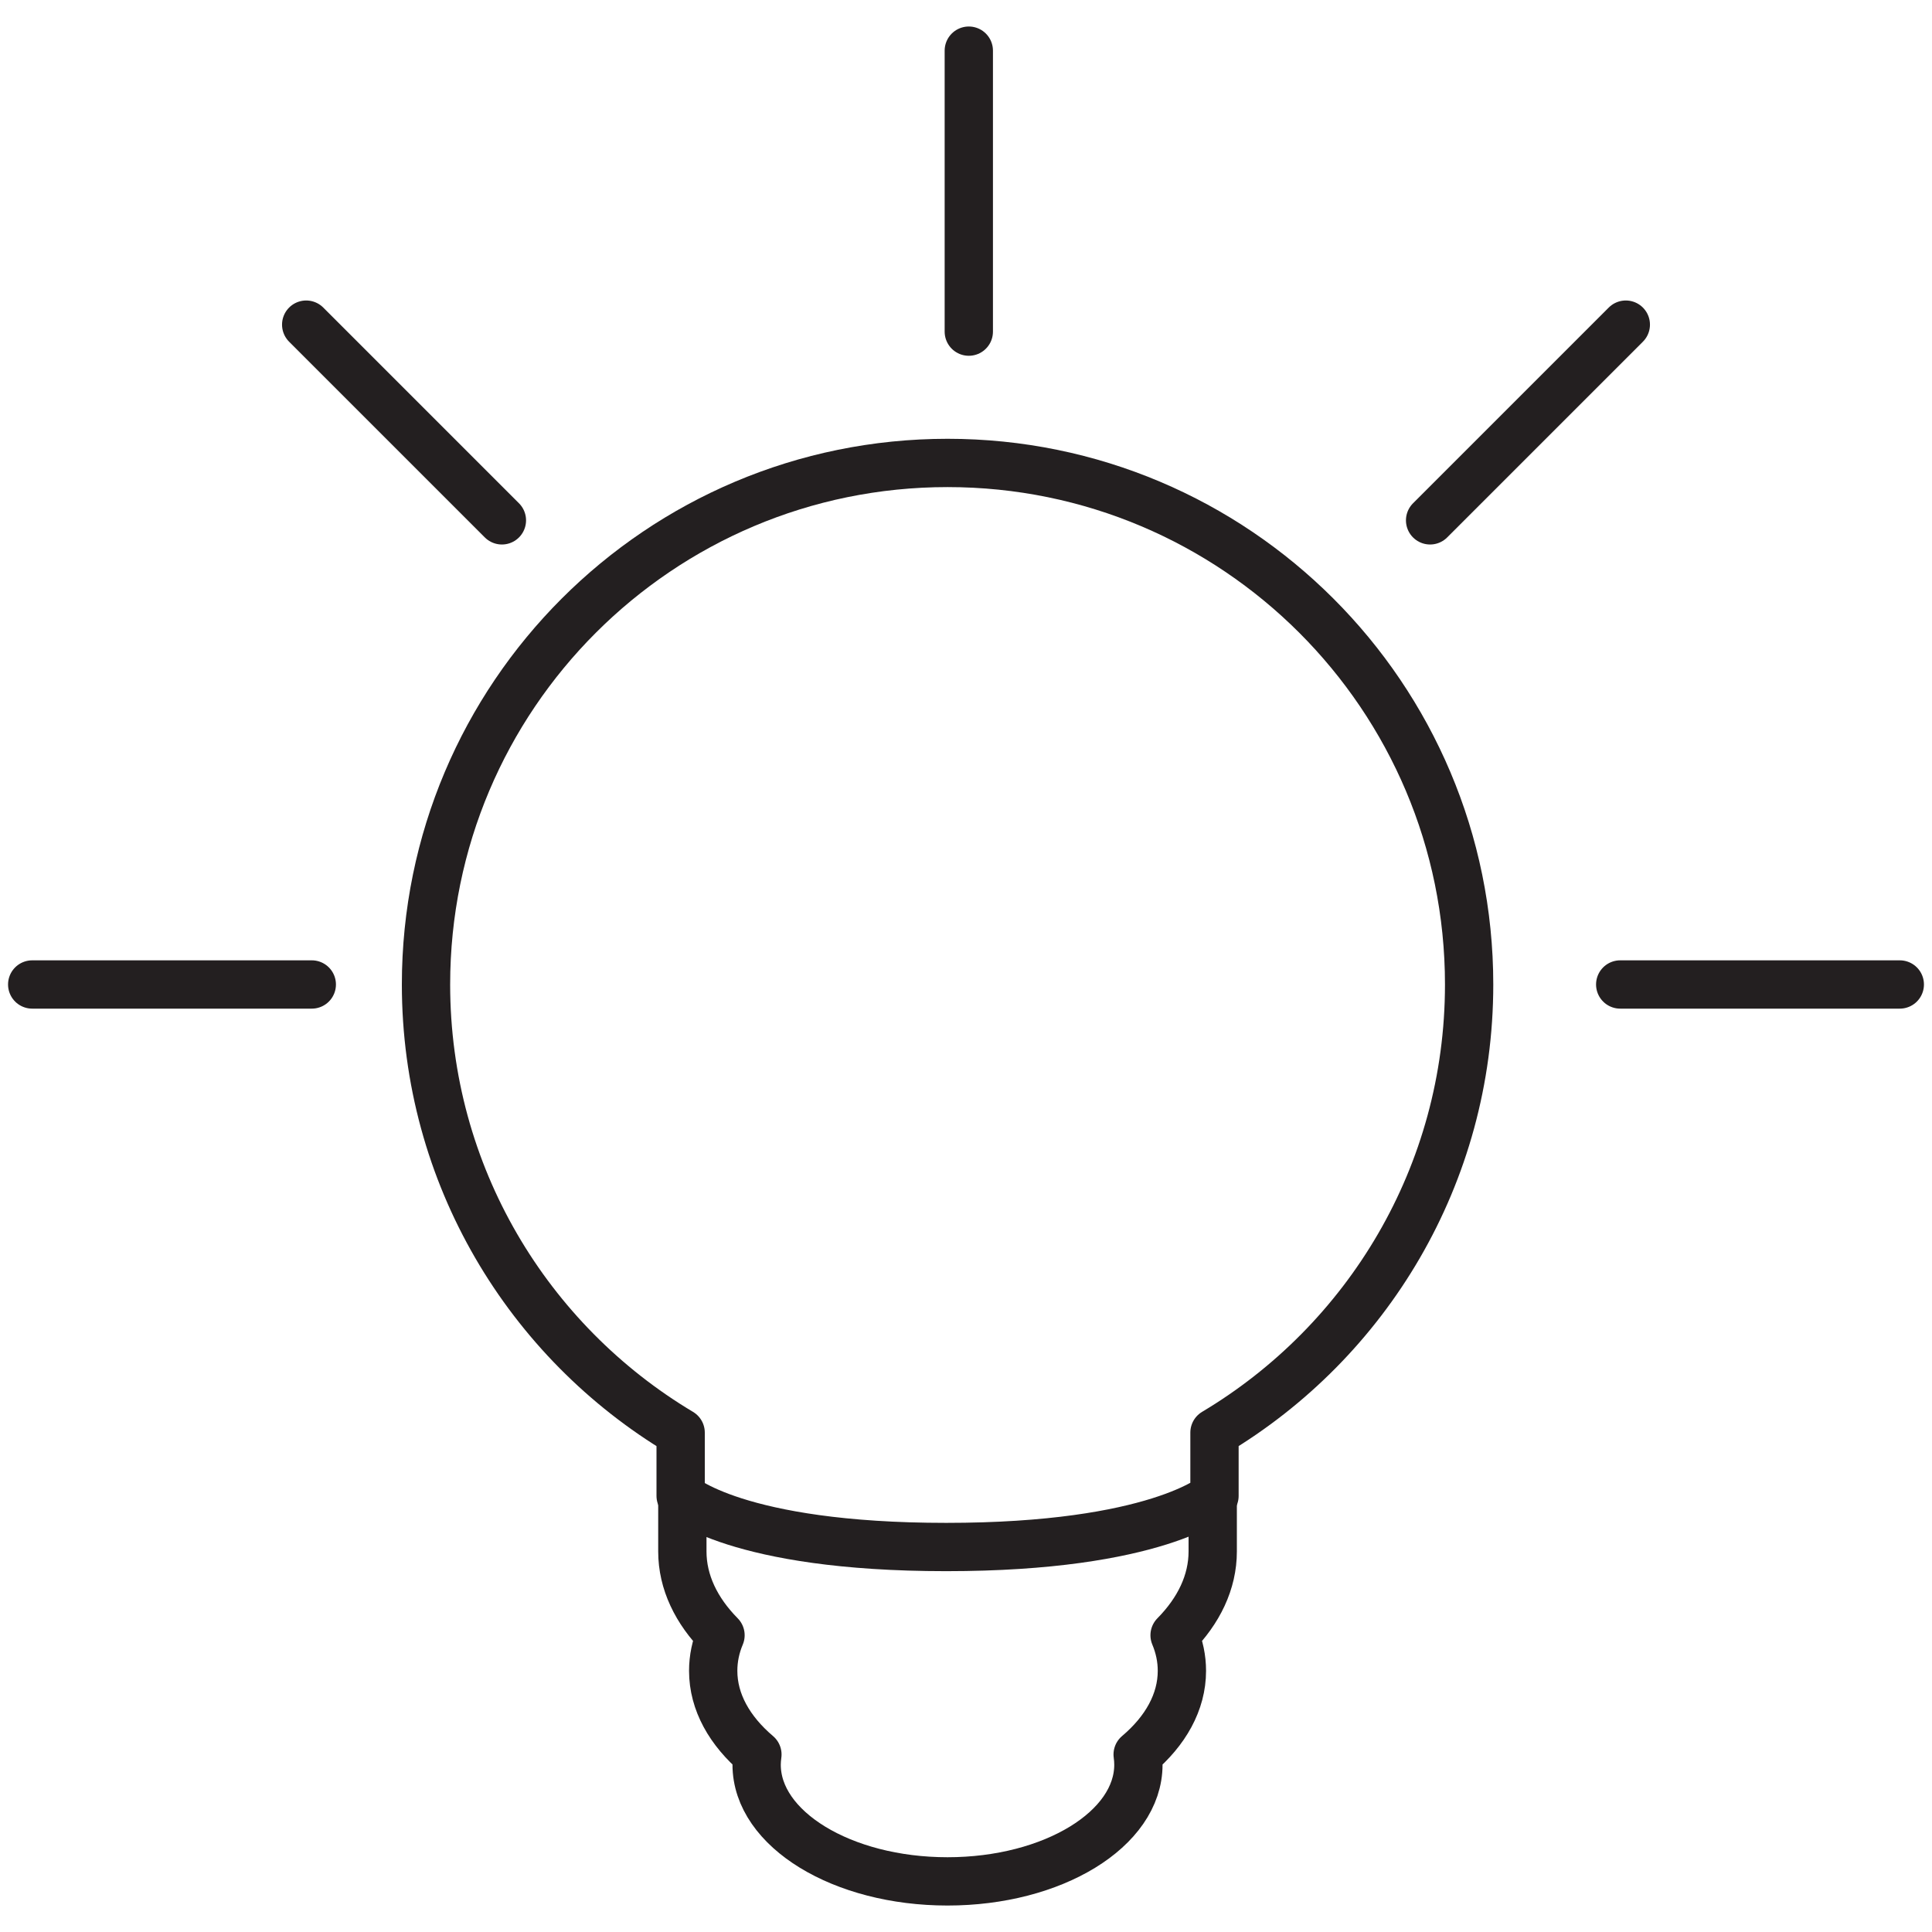
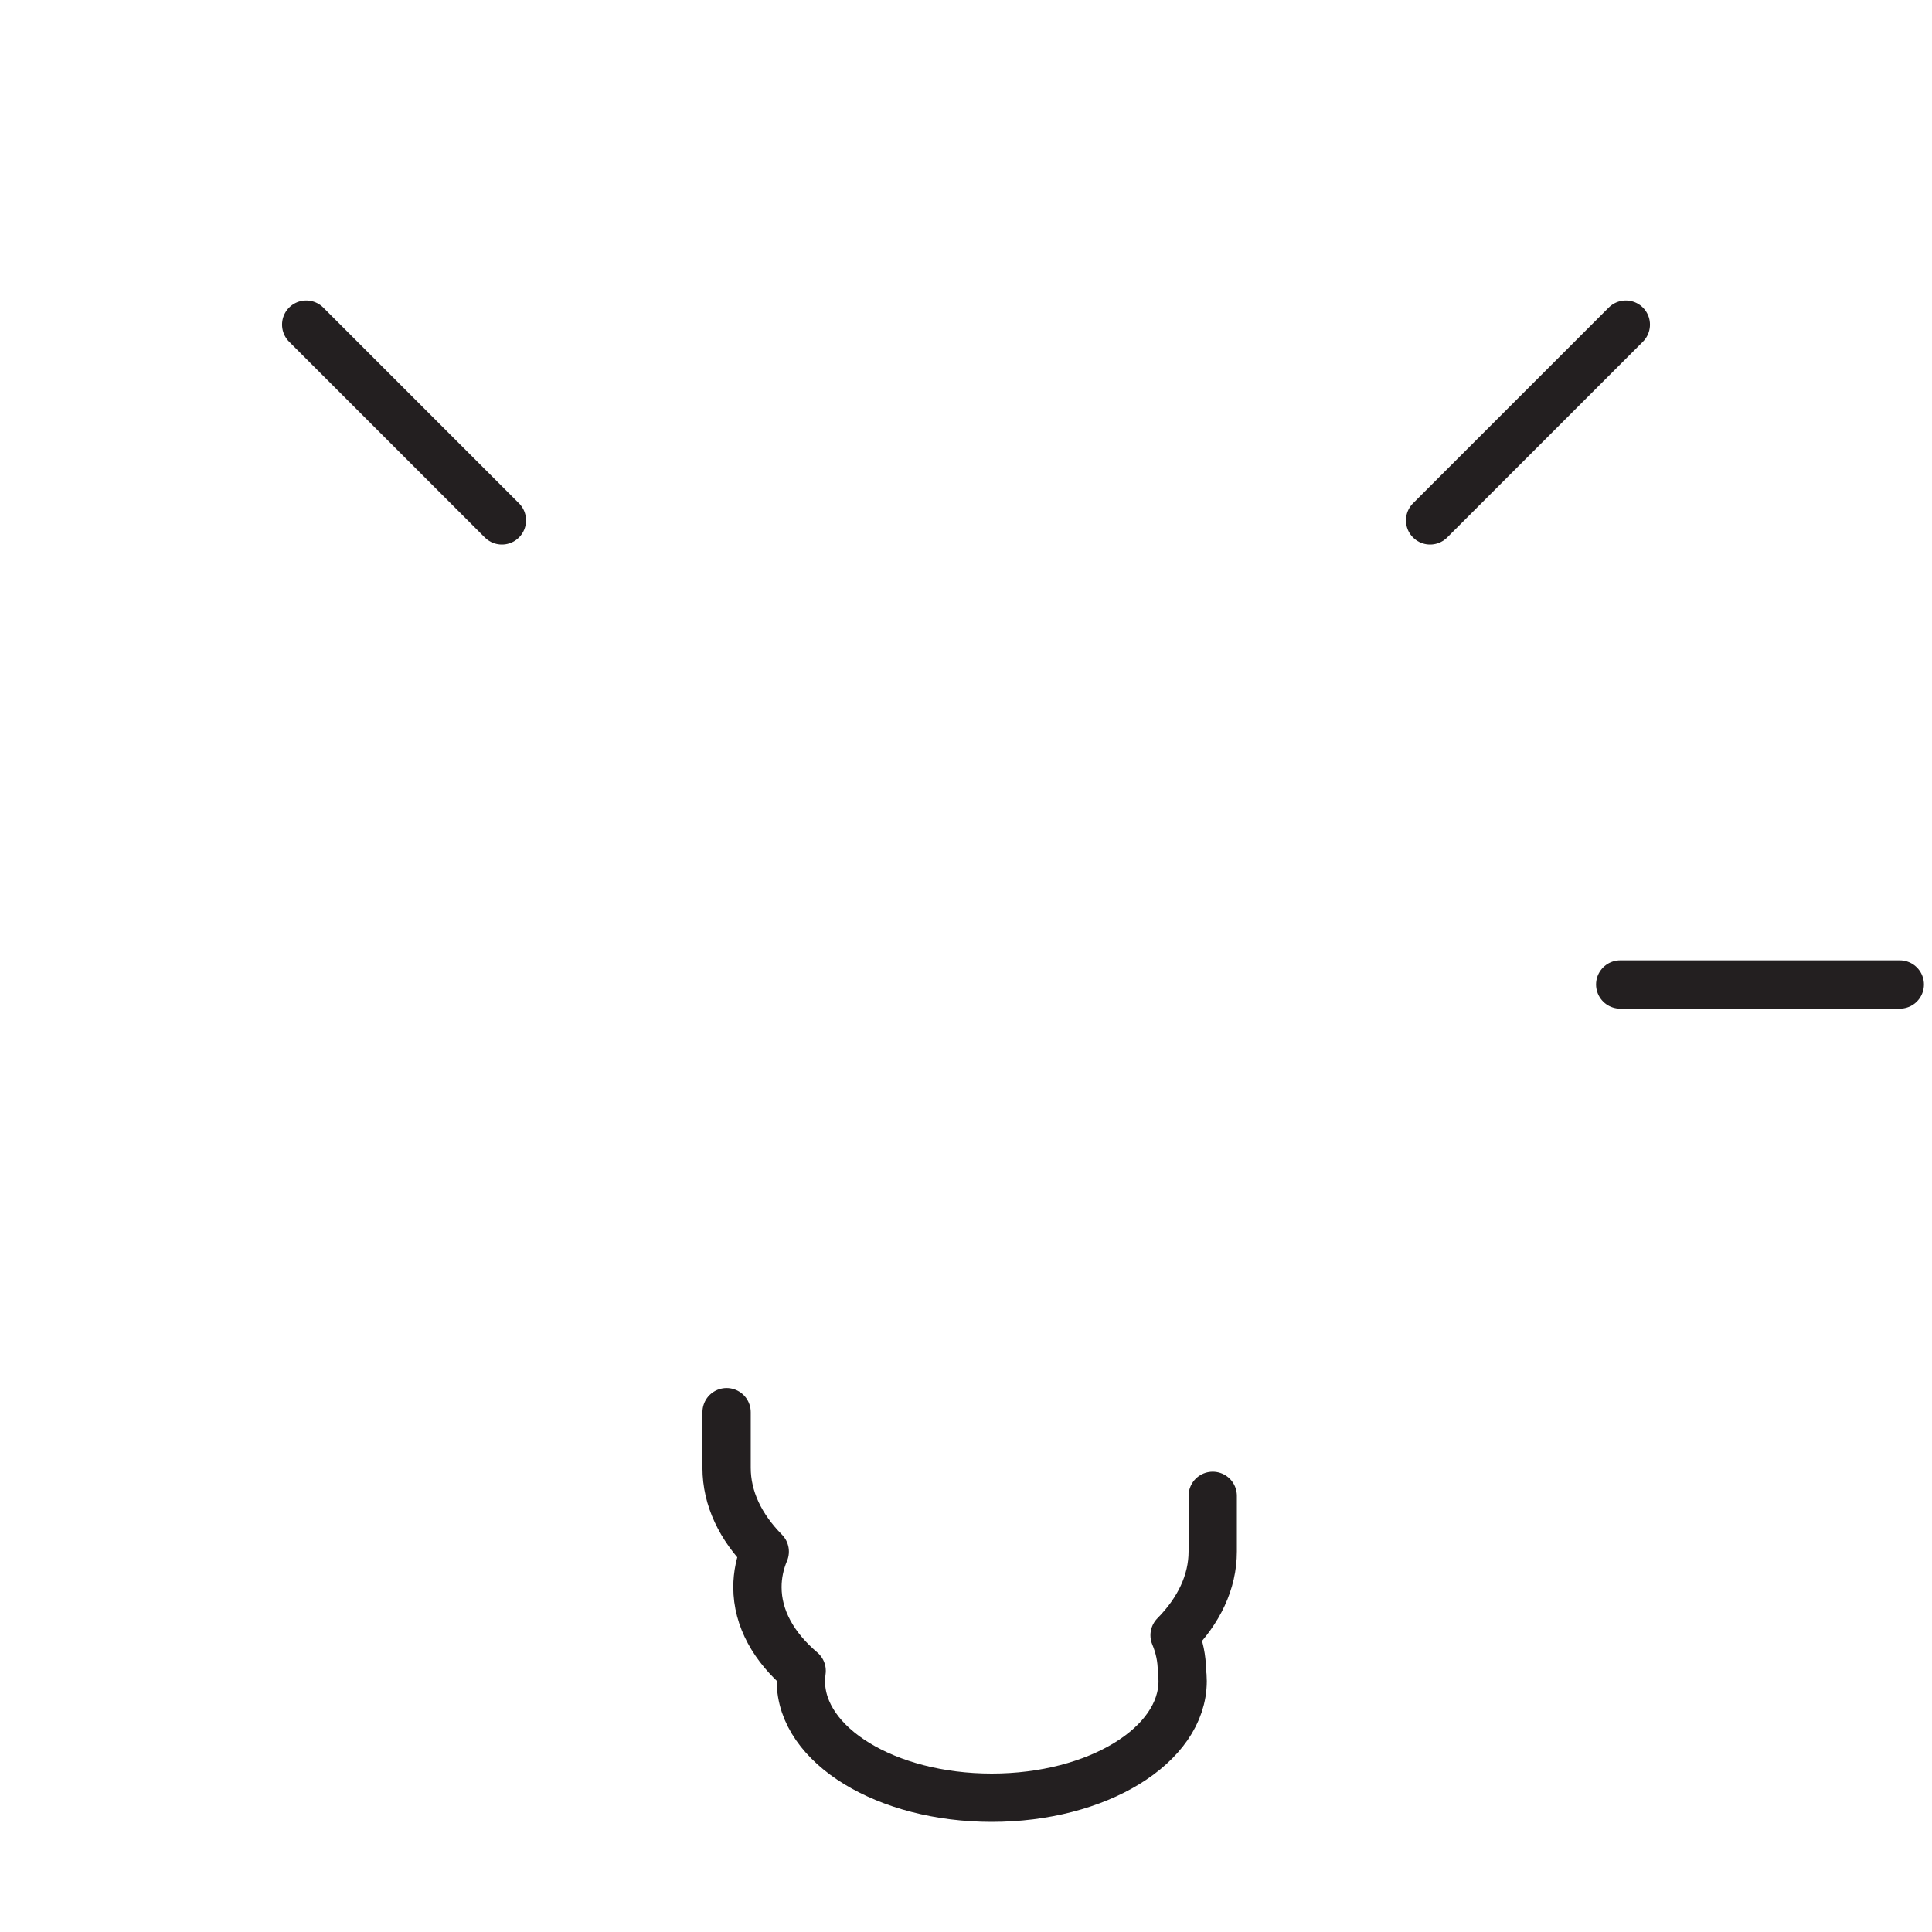
<svg xmlns="http://www.w3.org/2000/svg" version="1.1" id="Layer_1" x="0px" y="0px" width="60px" height="60px" viewBox="0 0 60 60" style="enable-background:new 0 0 60 60;" xml:space="preserve">
  <style type="text/css">

	.st0{fill:none;stroke:#231F20;stroke-width:1.5;stroke-linecap:round;stroke-linejoin:round;stroke-miterlimit:10;}

</style>
  <g>
    <g>
      <g>
-         <path class="st0" d="M37.662,46.455v1.727c0,0.951-0.433,1.842-1.184,2.602c0.148,0.352,0.227,0.723,0.227,1.105     c0,0.971-0.511,1.869-1.374,2.598c0.015,0.105,0.023,0.209,0.023,0.318c0,2-2.654,3.623-5.928,3.623     c-3.273,0-5.928-1.623-5.928-3.623c0-0.109,0.01-0.213,0.024-0.318c-0.862-0.732-1.373-1.627-1.373-2.598     c0-0.383,0.079-0.754,0.227-1.105c-0.751-0.76-1.185-1.65-1.185-2.602v-1.727" />
-         <path class="st0" d="M45.625,30.574c0-8.946-7.252-16.197-16.198-16.197c-8.945,0-16.197,7.25-16.197,16.197     c0,5.917,3.172,11.09,7.908,13.917v1.965c0,0,1.719,1.588,8.247,1.588c6.527,0,8.332-1.588,8.332-1.588V44.49     C42.453,41.664,45.625,36.49,45.625,30.574z" />
+         <path class="st0" d="M37.662,46.455v1.727c0,0.951-0.433,1.842-1.184,2.602c0.148,0.352,0.227,0.723,0.227,1.105     c0.015,0.105,0.023,0.209,0.023,0.318c0,2-2.654,3.623-5.928,3.623     c-3.273,0-5.928-1.623-5.928-3.623c0-0.109,0.01-0.213,0.024-0.318c-0.862-0.732-1.373-1.627-1.373-2.598     c0-0.383,0.079-0.754,0.227-1.105c-0.751-0.76-1.185-1.65-1.185-2.602v-1.727" />
      </g>
    </g>
    <g>
-       <line class="st0" x1="30.087" y1="1.573" x2="30.087" y2="10.299" />
      <line class="st0" x1="44.413" y1="16.16" x2="50.491" y2="10.082" />
      <line class="st0" x1="50.317" y1="30.574" x2="59" y2="30.574" />
      <line class="st0" x1="15.587" y1="16.16" x2="9.509" y2="10.082" />
-       <line class="st0" x1="9.683" y1="30.574" x2="1" y2="30.574" />
    </g>
  </g>
</svg>